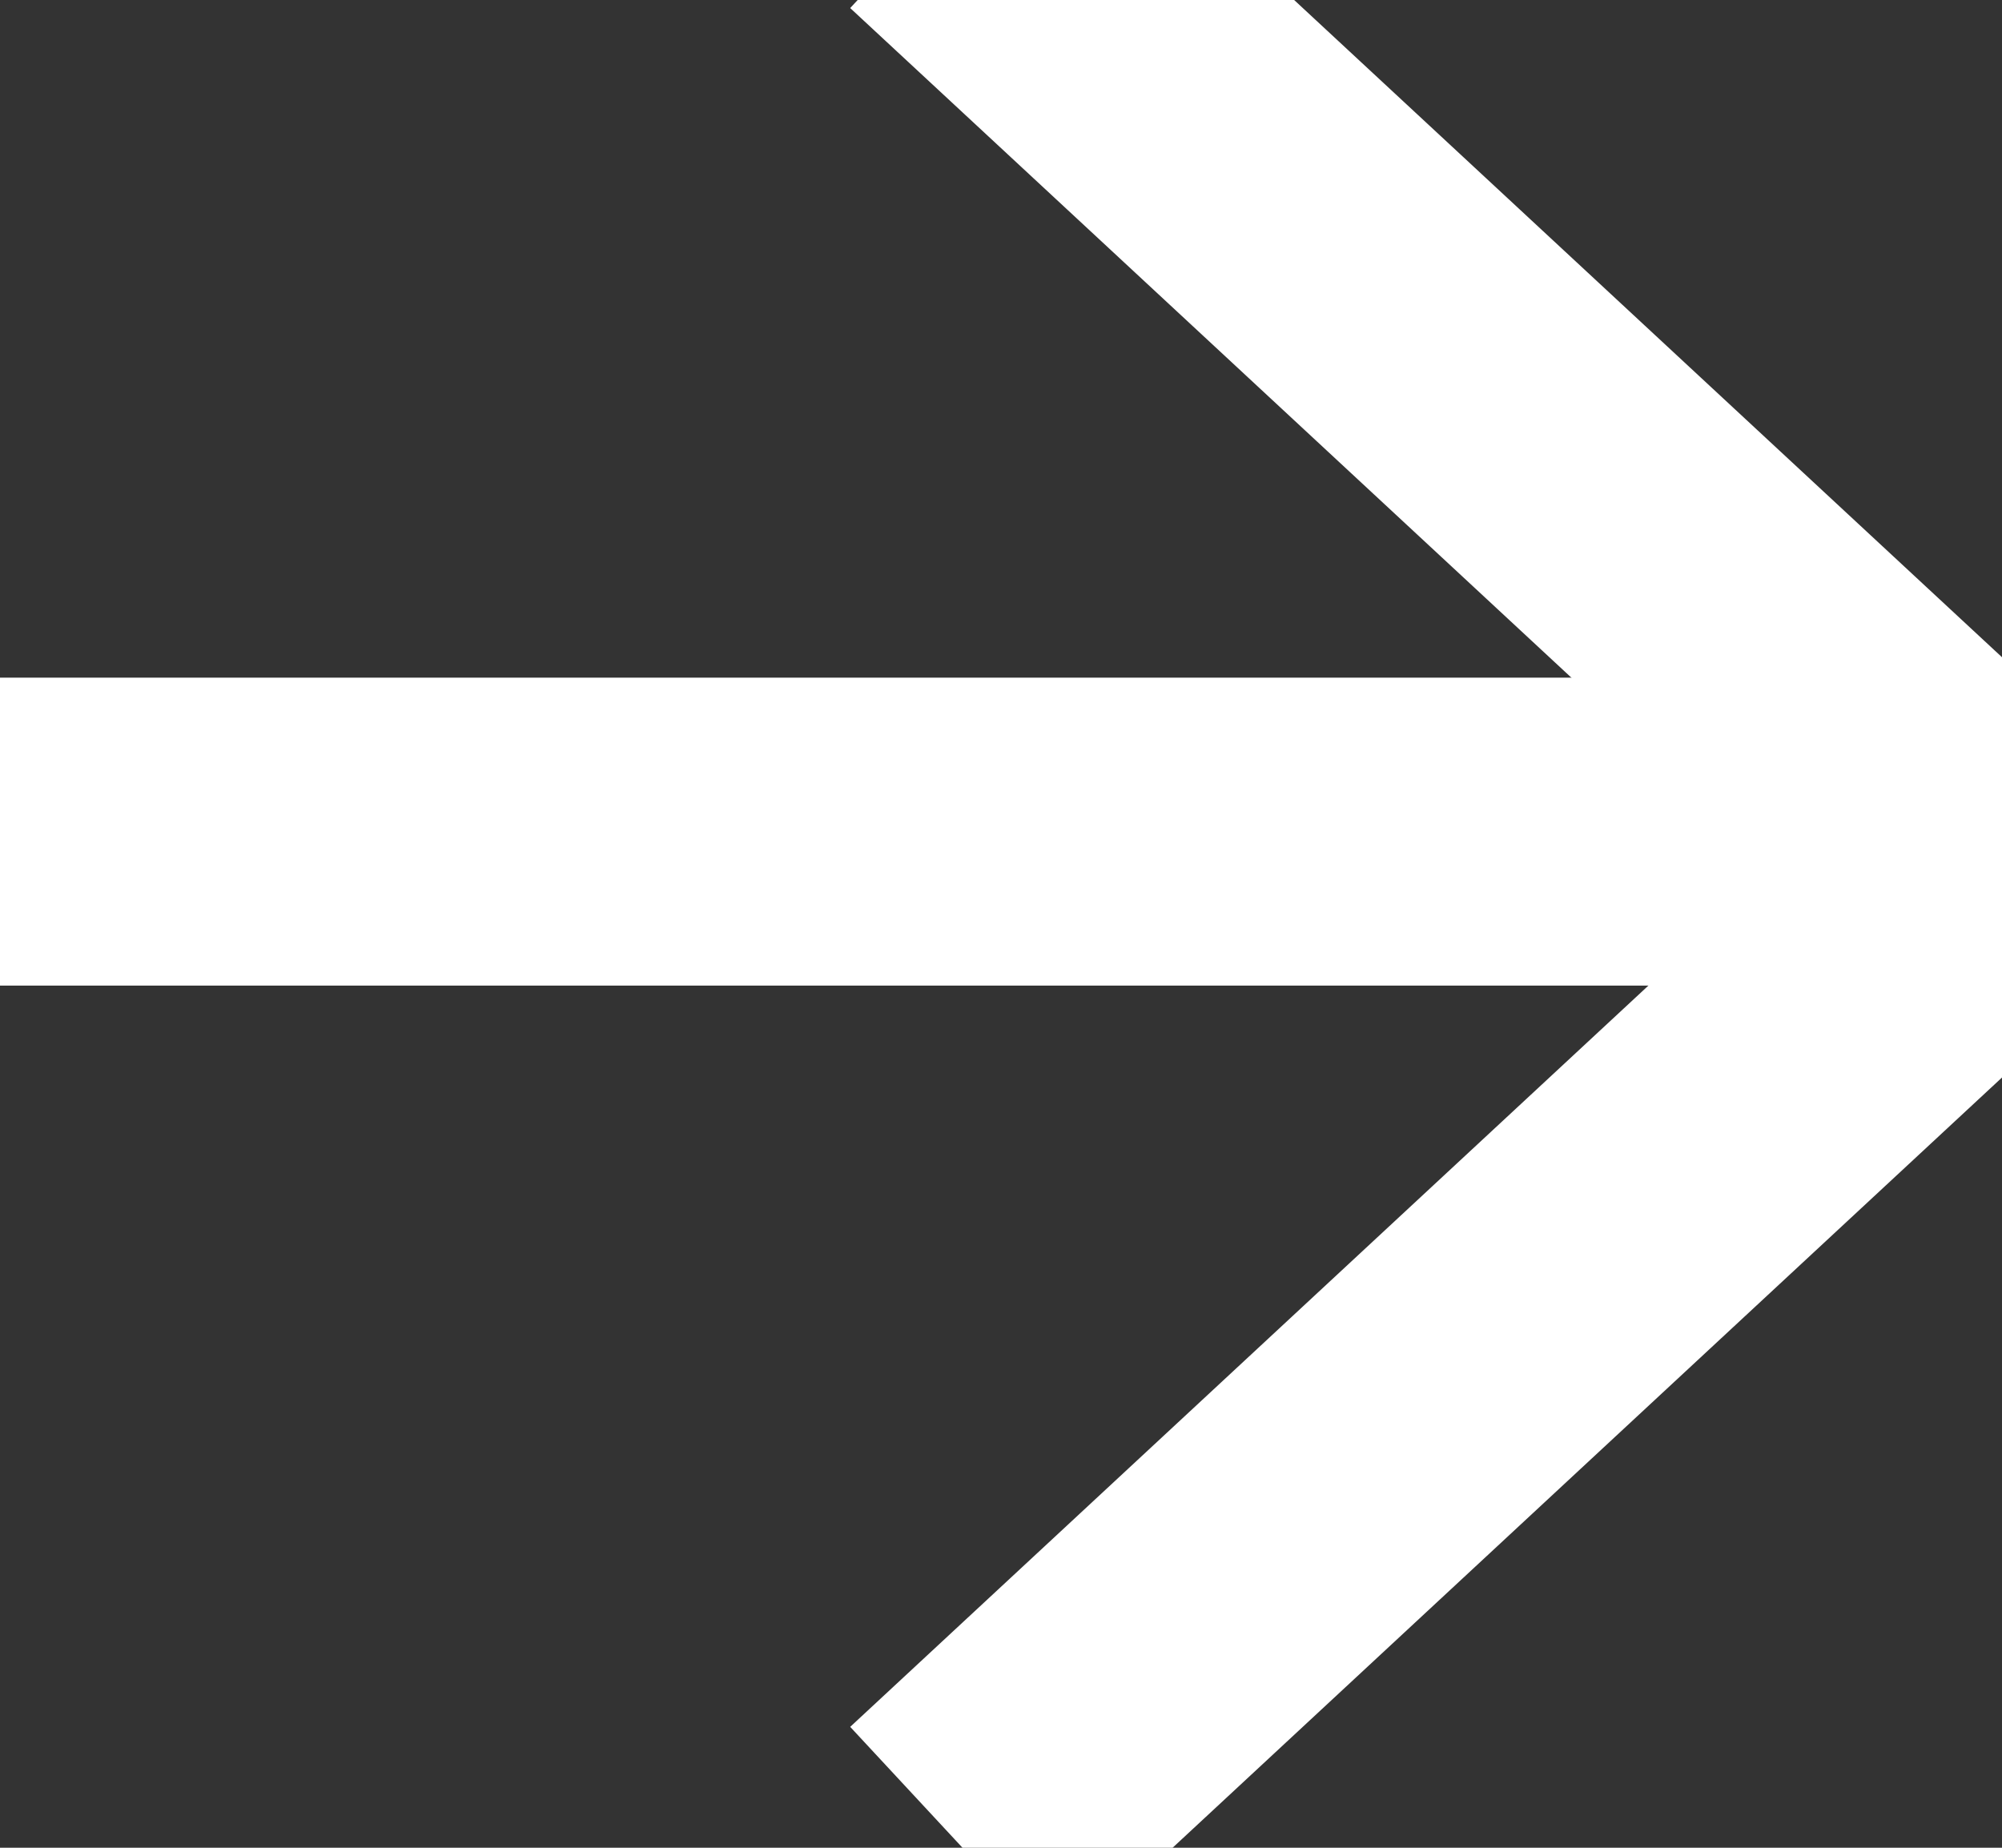
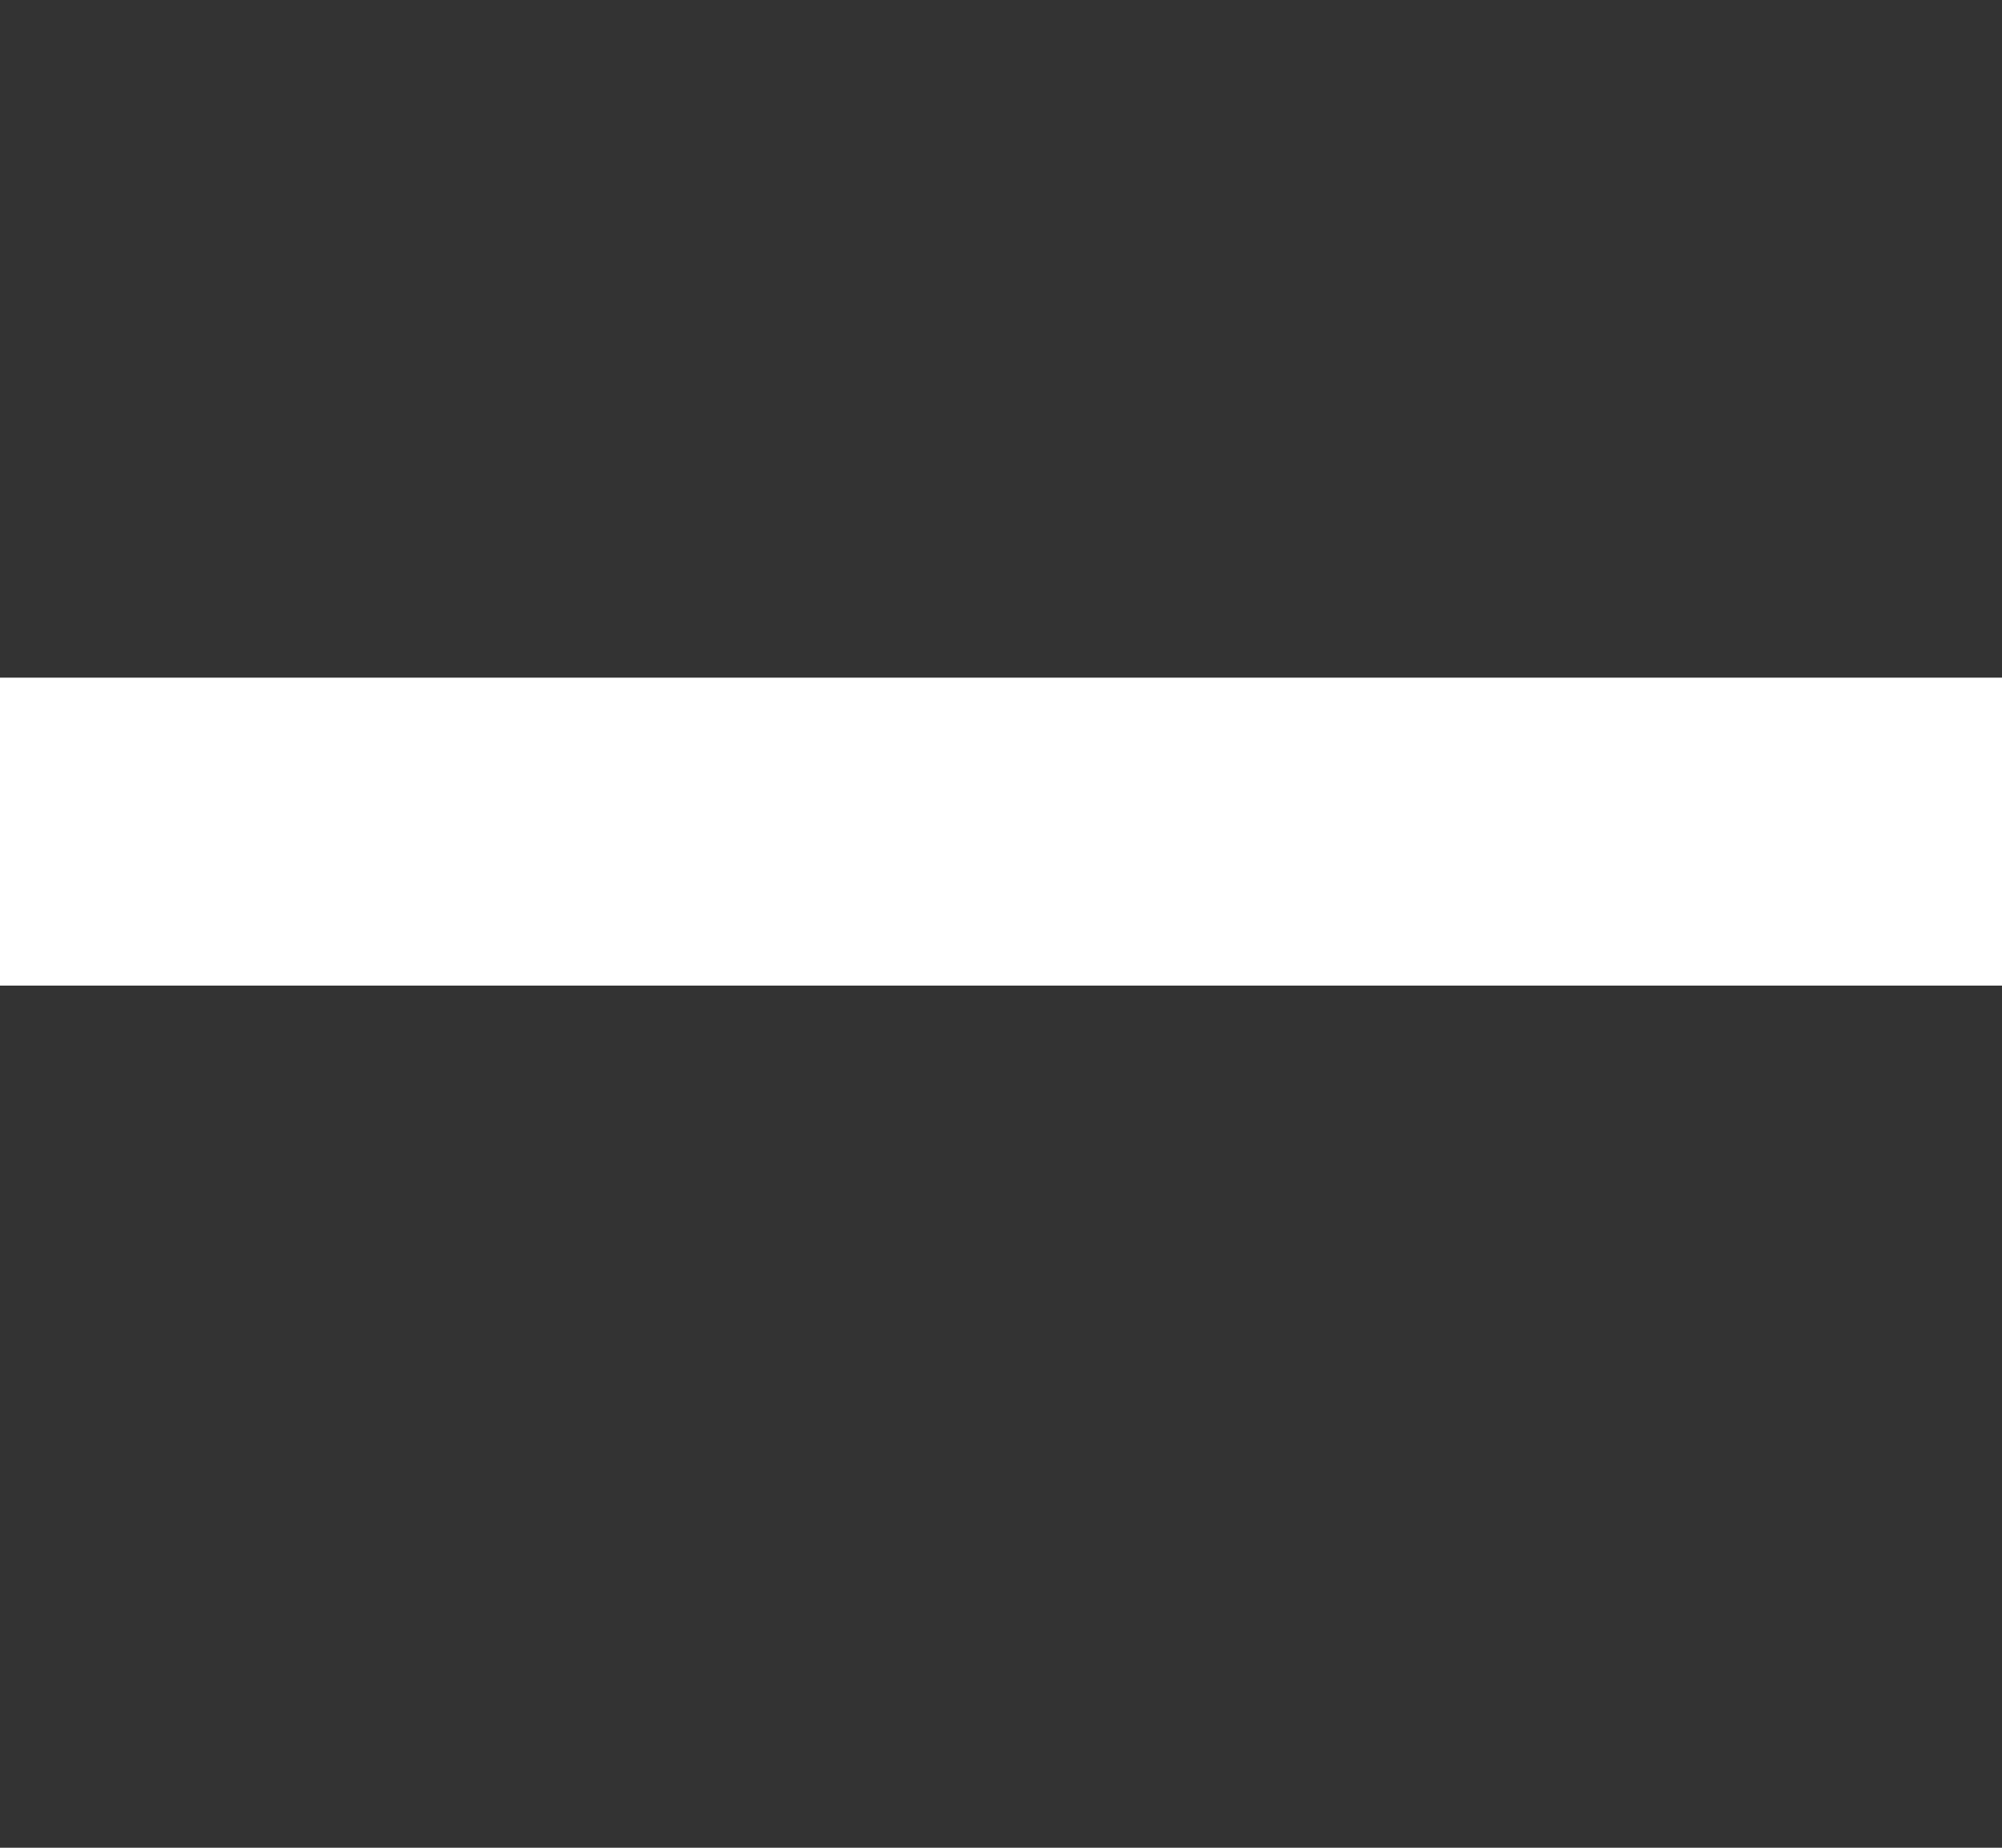
<svg xmlns="http://www.w3.org/2000/svg" width="13" height="12" viewBox="0 0 13 12" fill="none">
  <rect x="0" y="0" width="13" height="12" fill="#333333" stroke="none" />
-   <path d="M6.934 0L13 5.633L6.934 11.267" stroke="white" stroke-width="2" stroke-linecap="square" stroke-linejoin="bevel" />
  <path d="M0 5.401H12.133" stroke="white" stroke-width="2" stroke-linecap="square" stroke-linejoin="bevel" />
</svg>